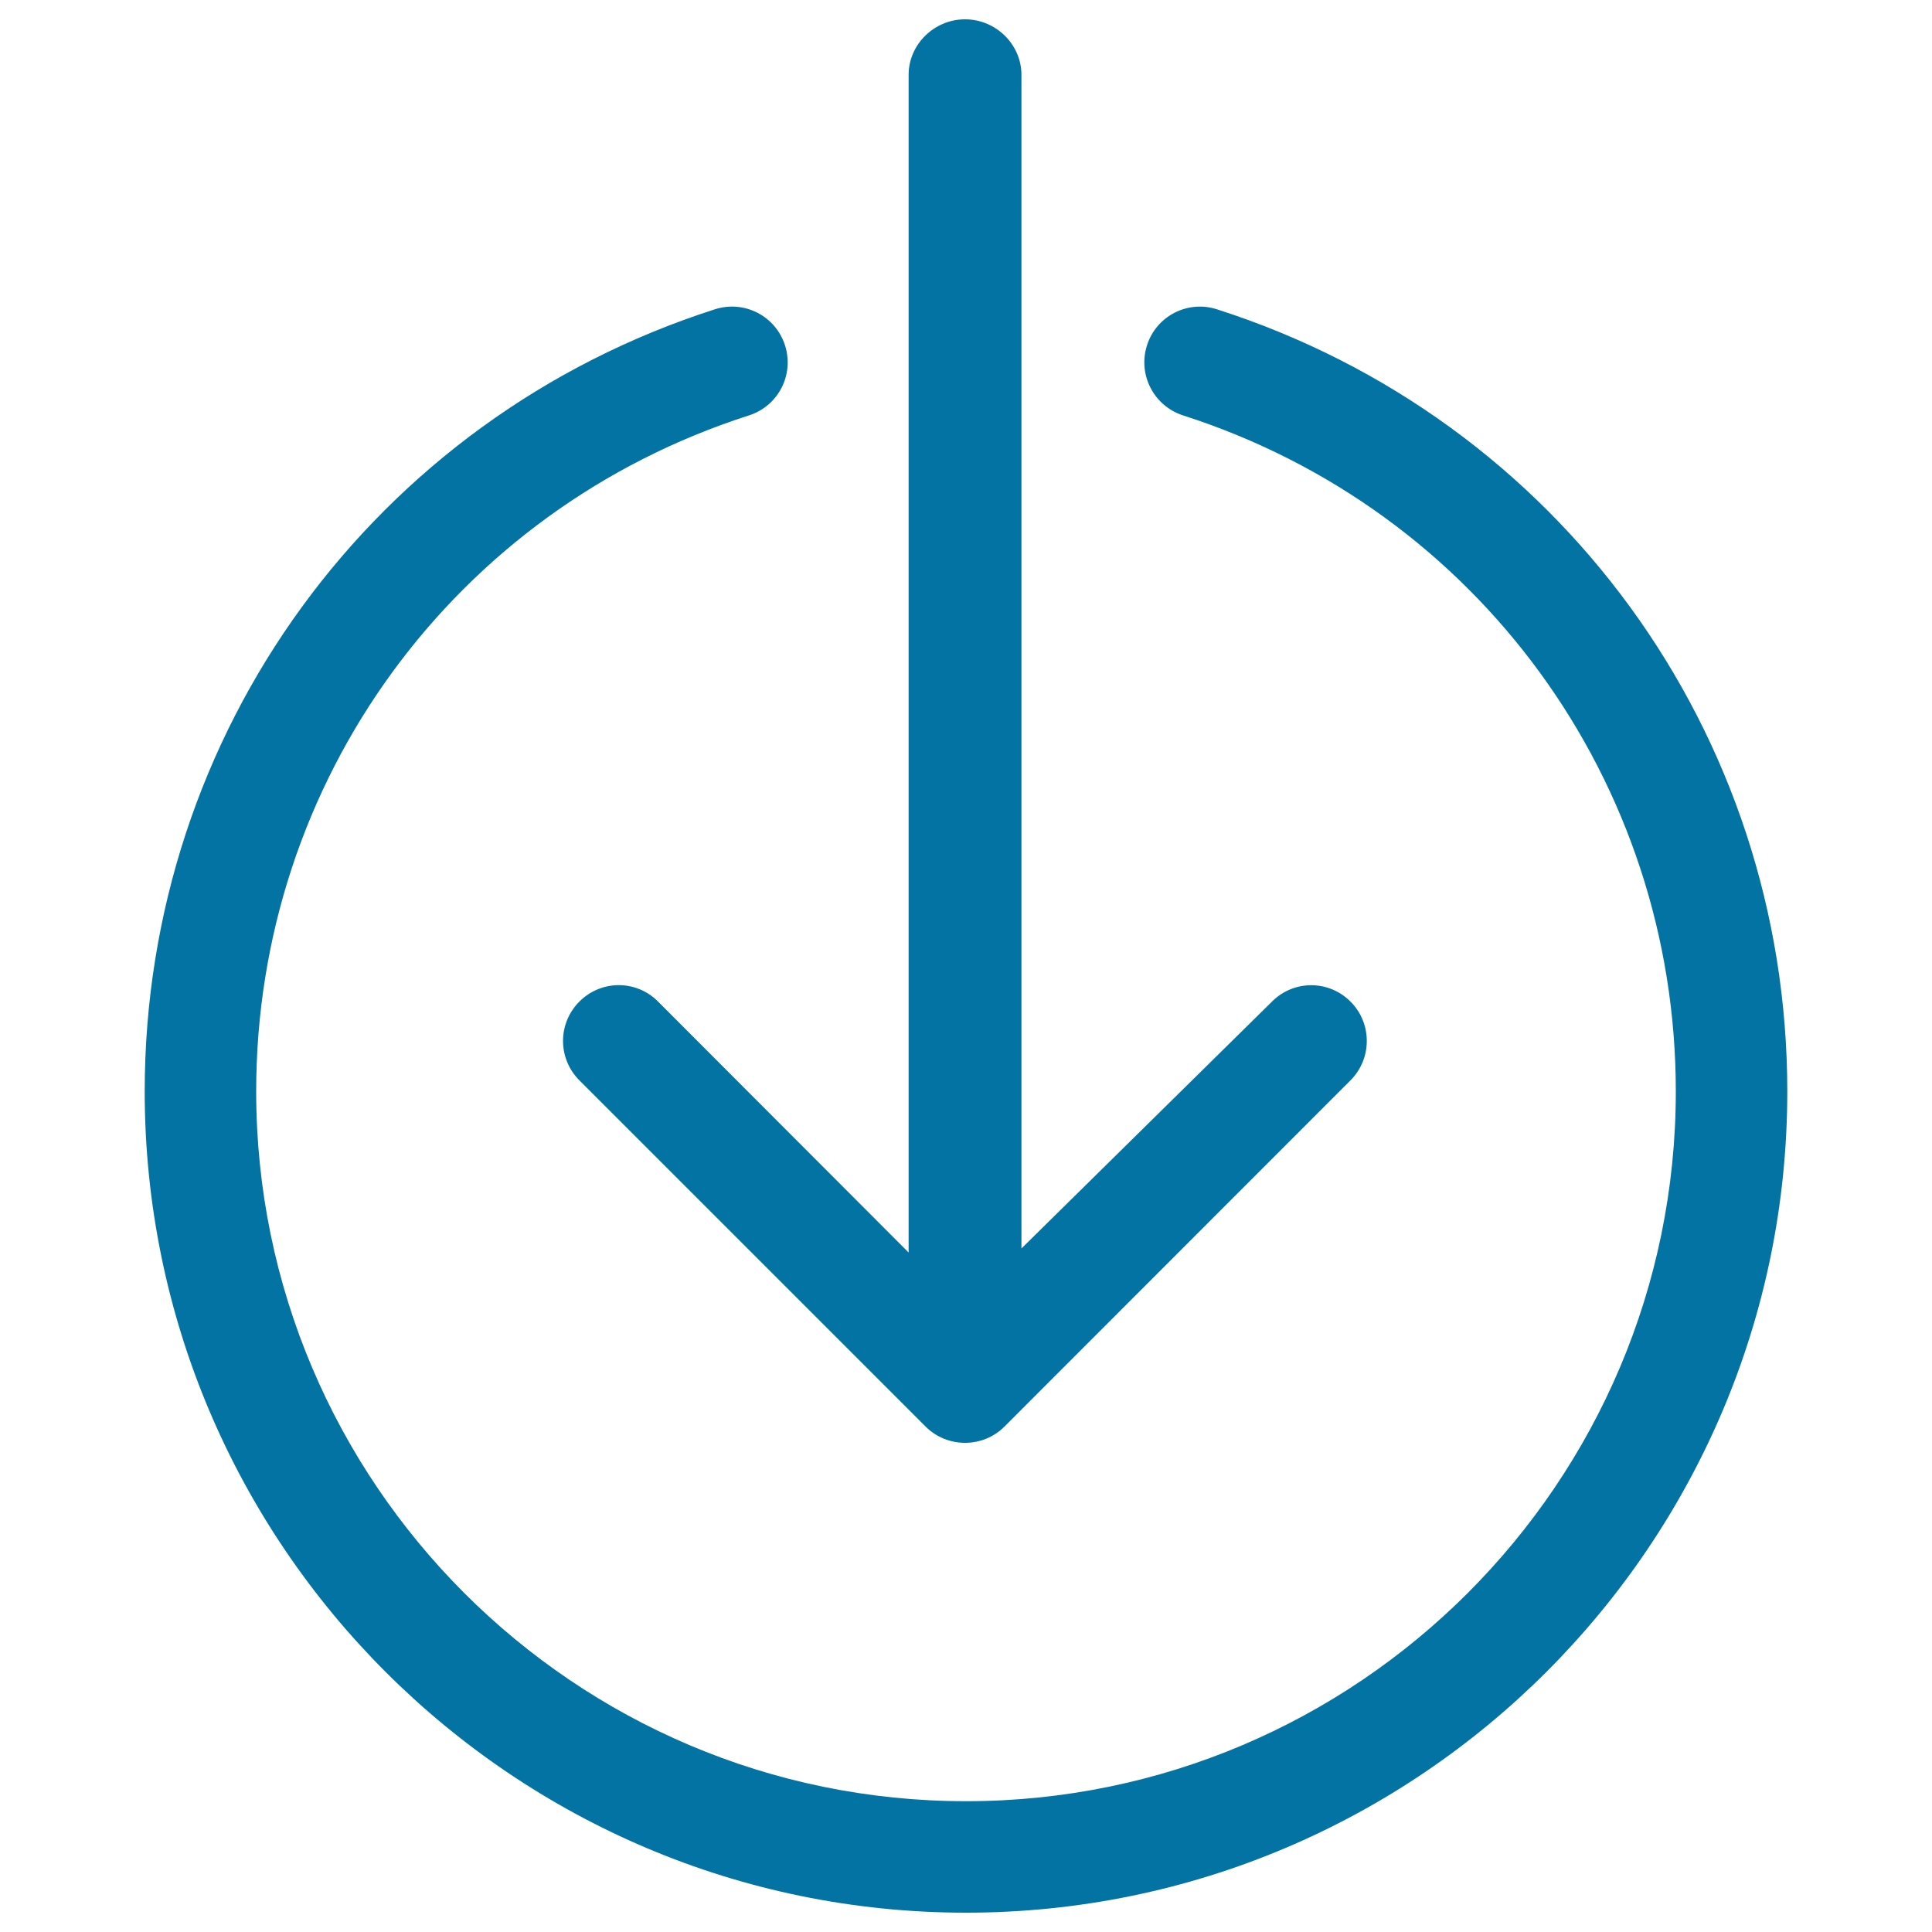
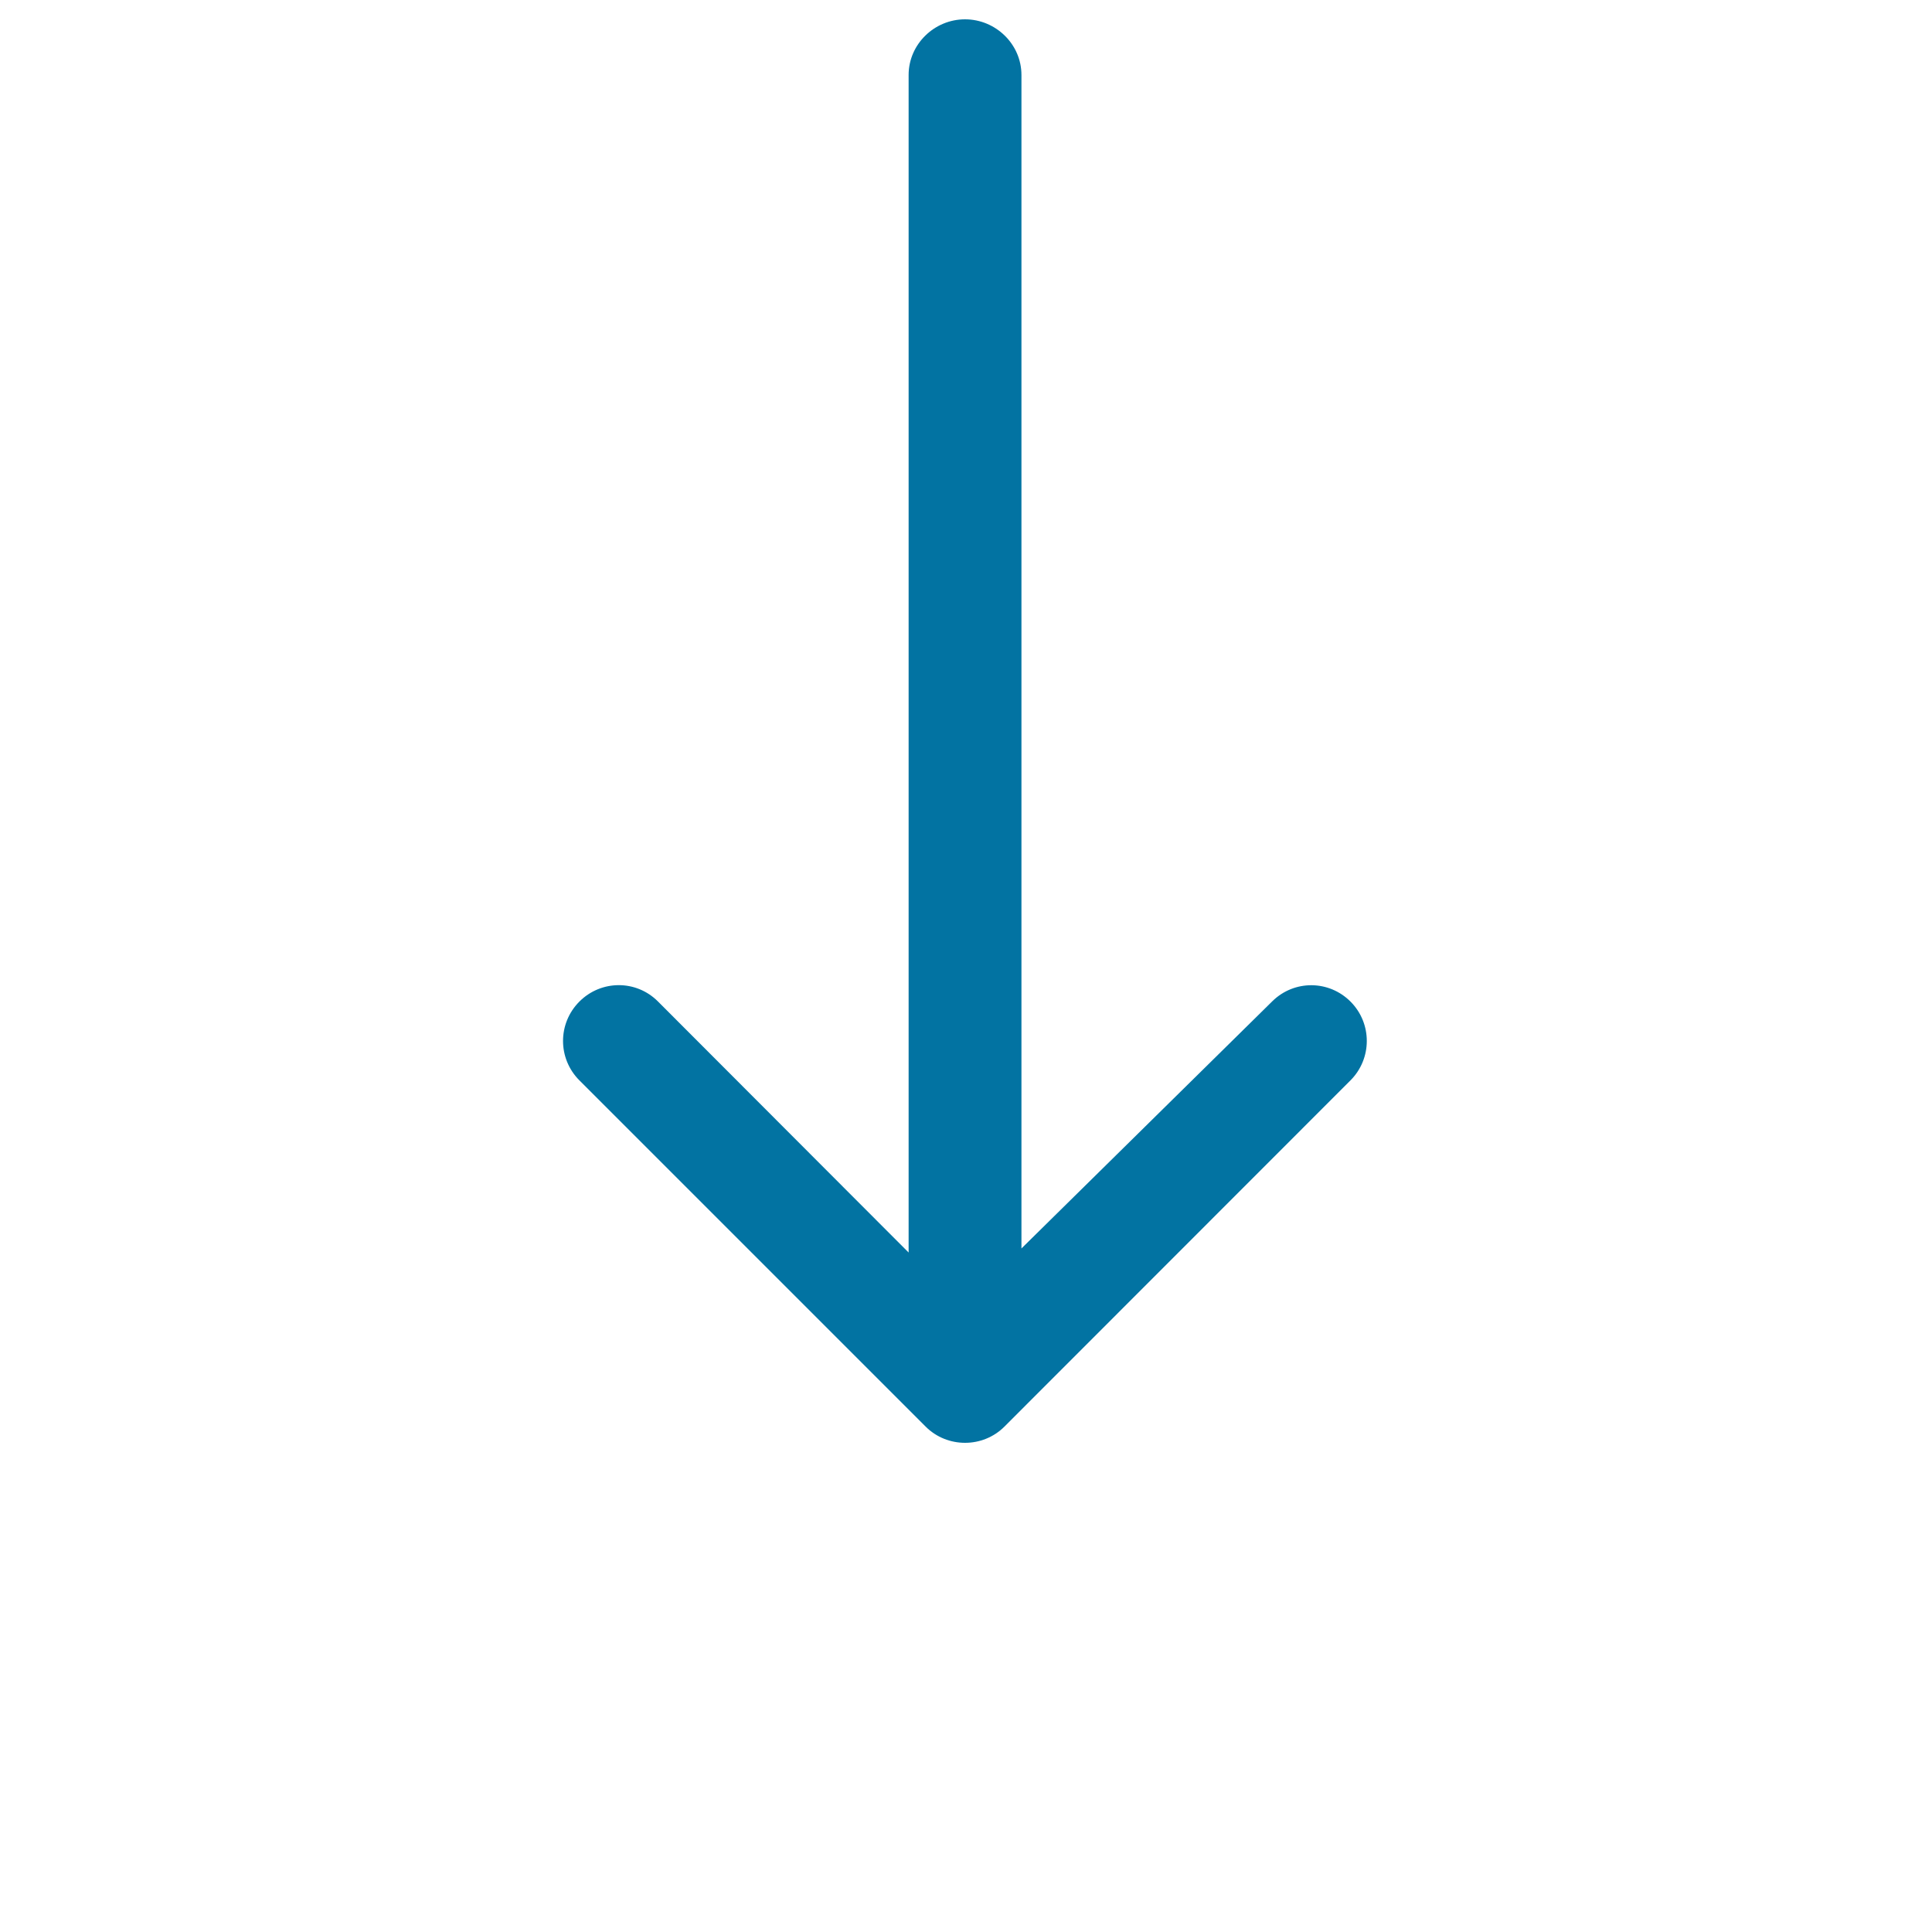
<svg xmlns="http://www.w3.org/2000/svg" viewBox="0 0 1000 1000" style="fill:#0273a2">
  <title>Download circular sign arrow SVG icon</title>
  <g>
-     <path d="M299.9,518.4c-11.3,11.3-11.3,29.5,0,40.8l179.2,179.2c5.6,5.6,13,8.4,20.4,8.4s14.8-2.8,20.4-8.4L699,559.2c11.2-11.2,11.3-29.4,0.1-40.7c-11.2-11.3-29.2-11.4-40.5-0.3l-129.9,128V38.8c0-15.9-13.3-28.8-29.2-28.8c-15.9,0-29.2,12.9-29.2,28.8v609.5l-129.8-130C329.3,507.1,311.2,507.1,299.9,518.4z" />
-     <path d="M629.9,160.1c-15.2-4.9-31.4,3.5-36.2,18.6c-4.9,15.2,3.5,31.4,18.6,36.3c152.6,48.9,255.1,189.6,255.1,349.9c0,202.6-164.8,367.4-367.4,367.4c-202.6,0-367.4-164.8-367.4-367.4c0-160.4,102.5-301,255.1-349.9c15.2-4.9,23.5-21.1,18.6-36.3c-4.9-15.2-21.1-23.5-36.3-18.6C193.5,216.7,74.9,379.4,74.9,564.9C74.9,799.3,265.6,990,500,990c234.4,0,425.1-190.7,425.1-425.1C925.1,379.4,806.5,216.7,629.9,160.1z" />
+     <path d="M299.9,518.4c-11.3,11.3-11.3,29.5,0,40.8l179.2,179.2c5.6,5.6,13,8.4,20.4,8.4s14.8-2.8,20.4-8.4L699,559.2c11.2-11.2,11.3-29.4,0.1-40.7c-11.2-11.3-29.2-11.4-40.5-0.3l-129.9,128V38.8c0-15.9-13.3-28.8-29.2-28.8c-15.9,0-29.2,12.9-29.2,28.8v609.5l-129.8-130C329.3,507.1,311.2,507.1,299.9,518.4" />
  </g>
</svg>